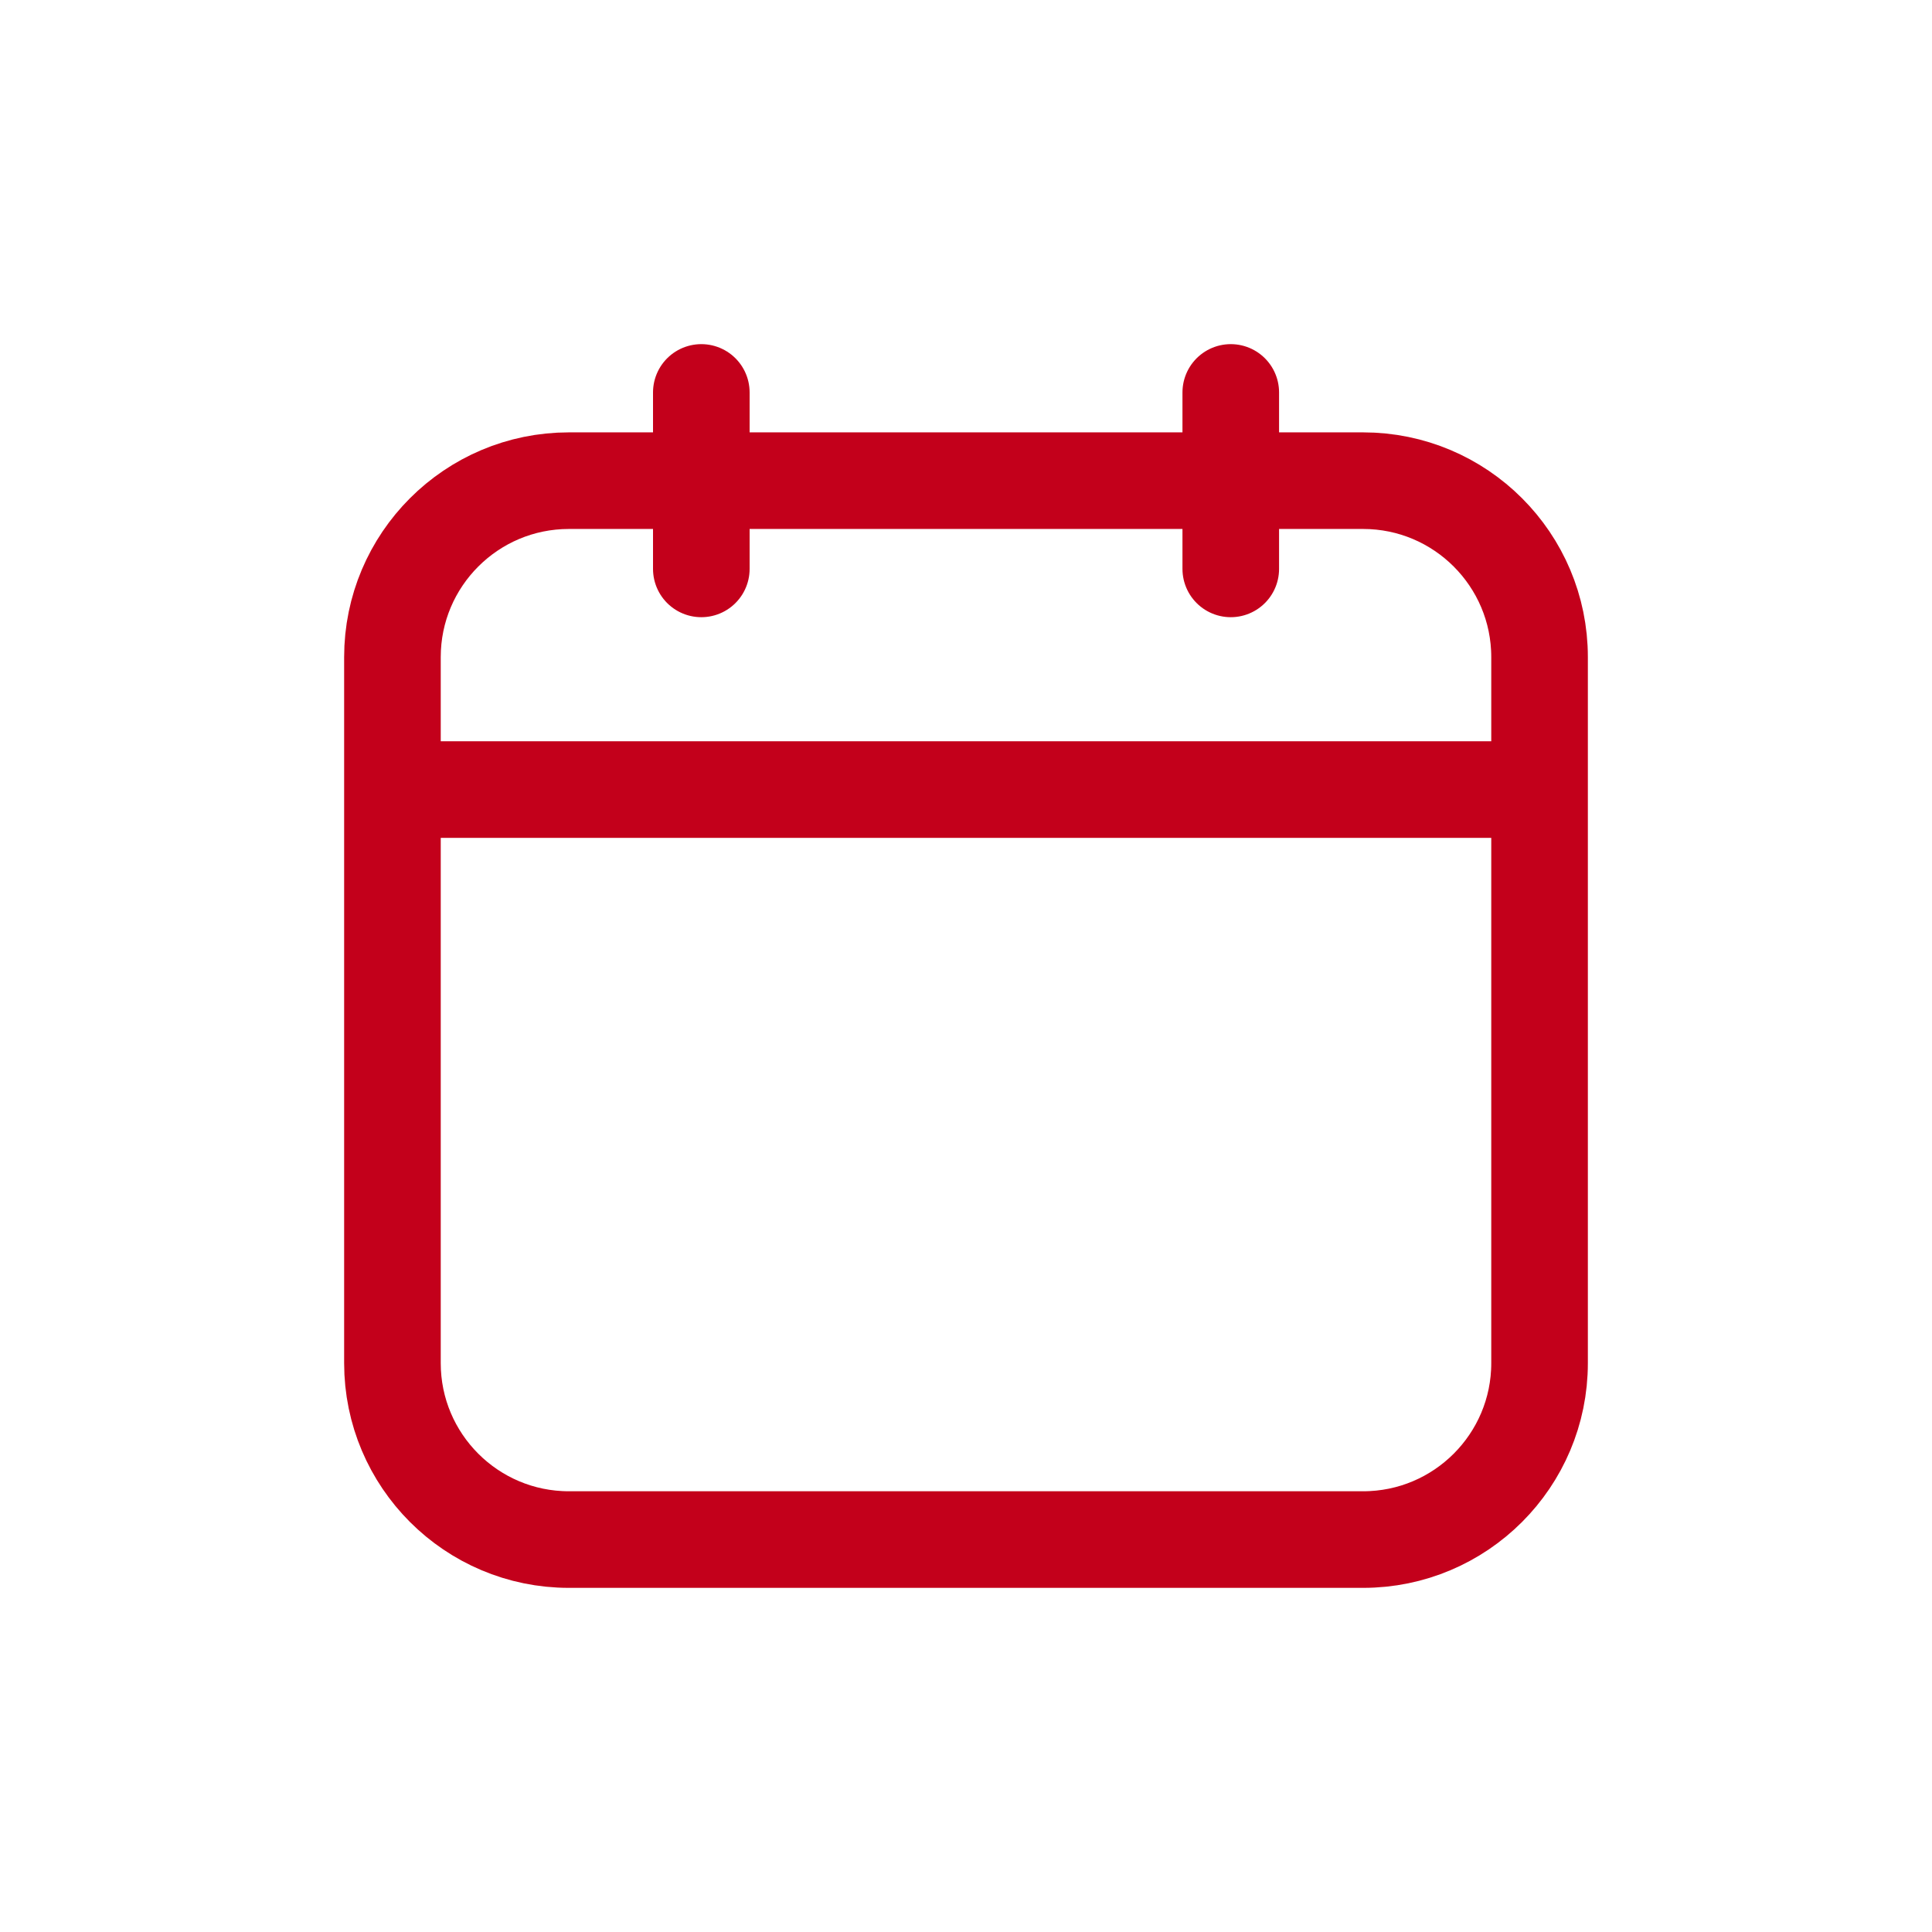
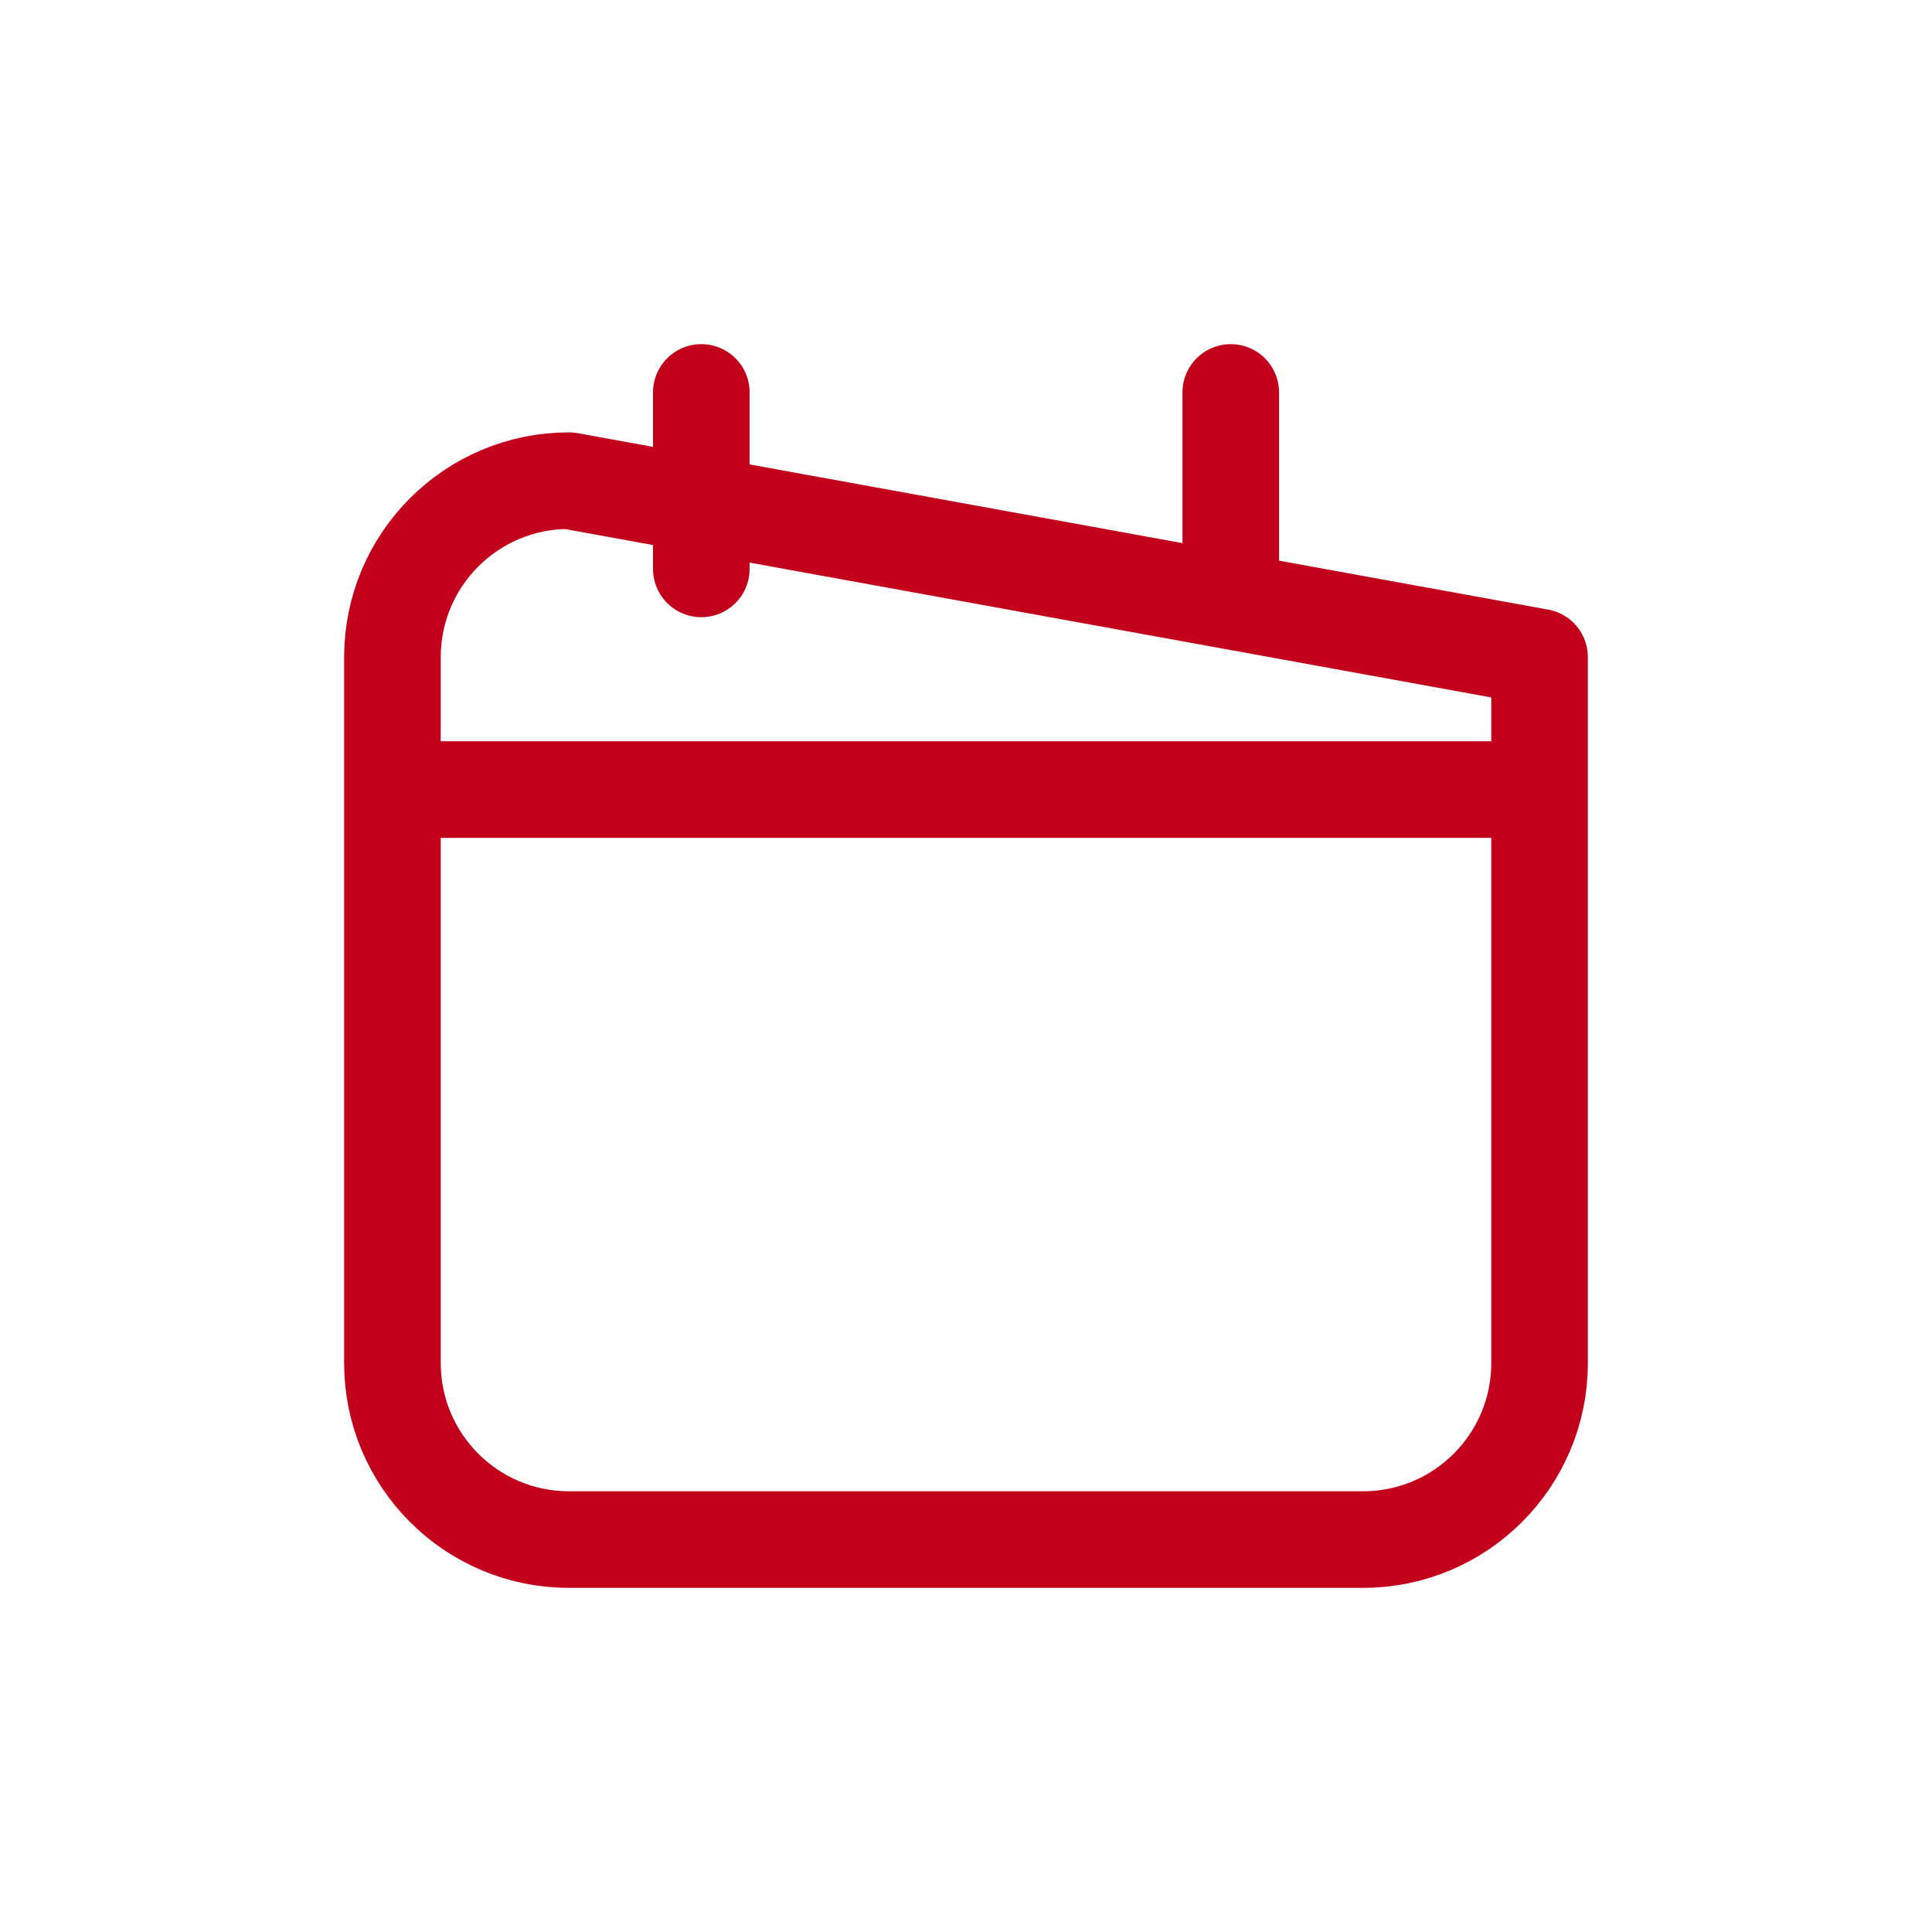
<svg xmlns="http://www.w3.org/2000/svg" width="24" height="24" viewBox="0 0 24 24" fill="none">
  <g id="ic-calendar">
-     <path id="calendar" d="M19.125 9.808H4.875M8.712 7.067V4.875M15.289 7.067L15.289 4.875M4.875 8.163L4.875 16.933C4.875 18.143 5.857 19.125 7.067 19.125L16.933 19.125C18.143 19.125 19.125 18.143 19.125 16.933V8.163C19.125 6.953 18.143 5.971 16.933 5.971L7.067 5.971C5.857 5.971 4.875 6.953 4.875 8.163Z" stroke="#C3001B" stroke-width="1.2" stroke-linecap="round" stroke-linejoin="round" />
+     <path id="calendar" d="M19.125 9.808H4.875M8.712 7.067V4.875M15.289 7.067L15.289 4.875M4.875 8.163L4.875 16.933C4.875 18.143 5.857 19.125 7.067 19.125L16.933 19.125C18.143 19.125 19.125 18.143 19.125 16.933V8.163L7.067 5.971C5.857 5.971 4.875 6.953 4.875 8.163Z" stroke="#C3001B" stroke-width="1.2" stroke-linecap="round" stroke-linejoin="round" />
  </g>
</svg>